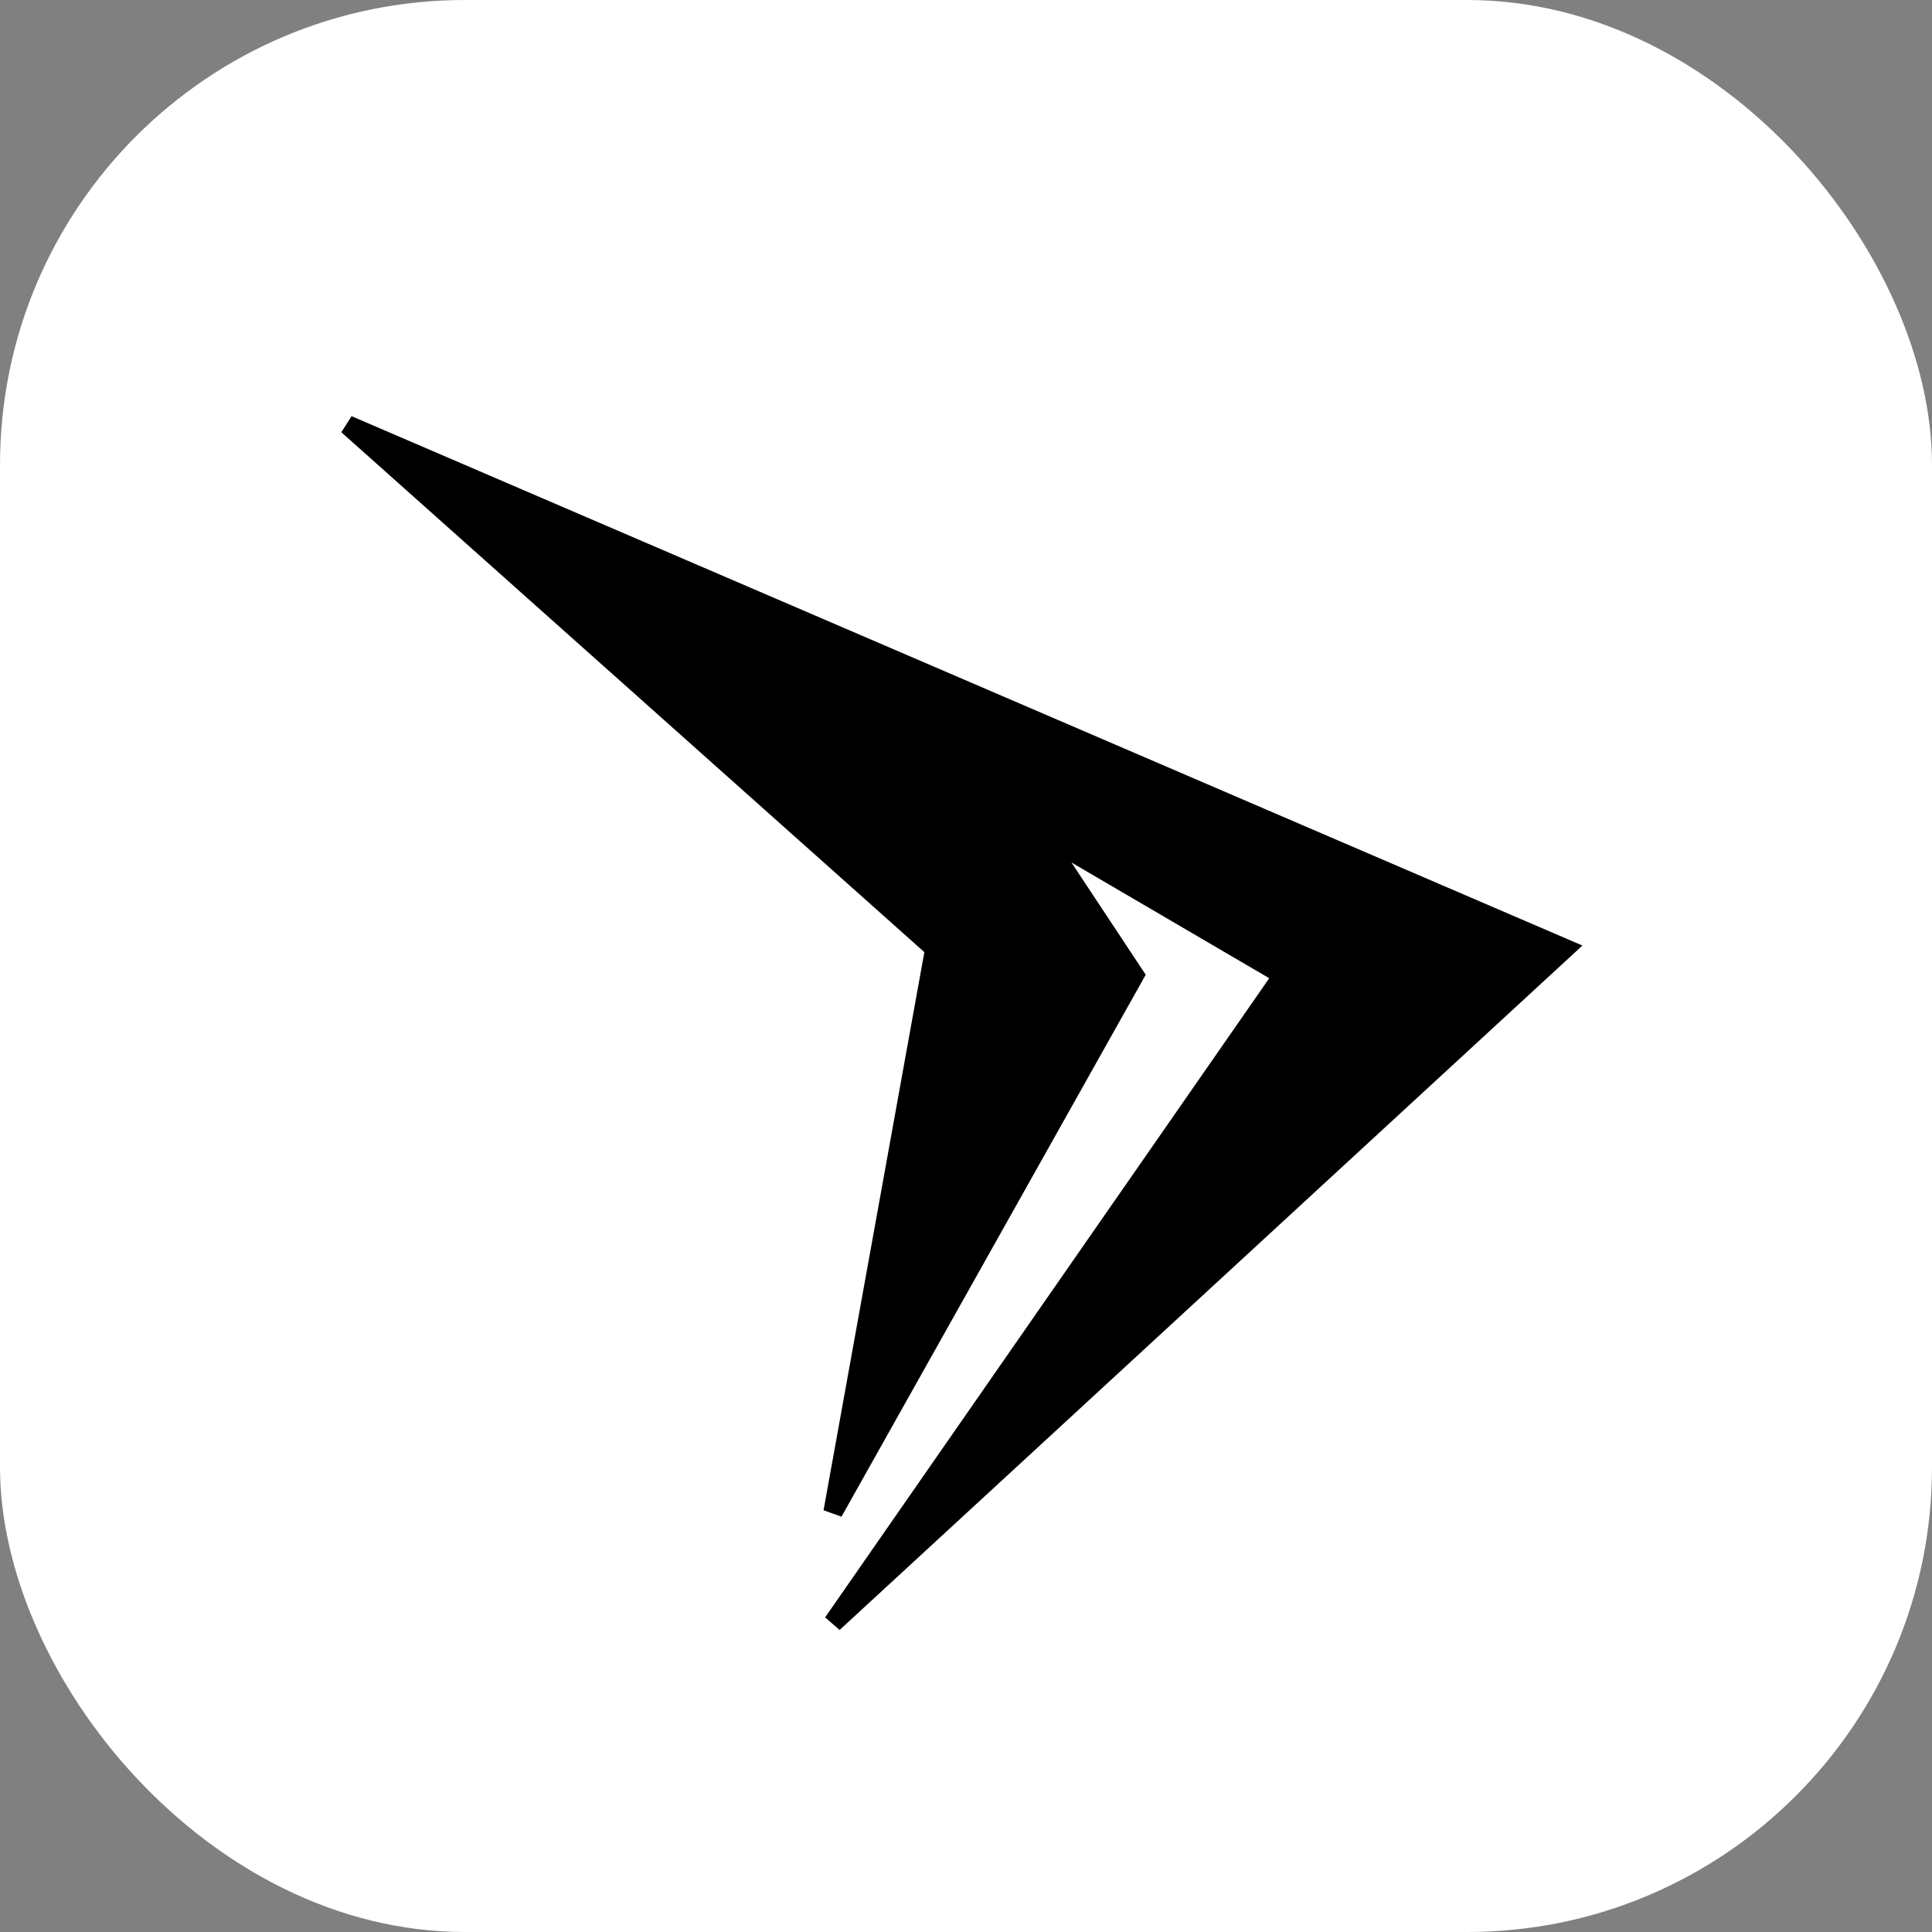
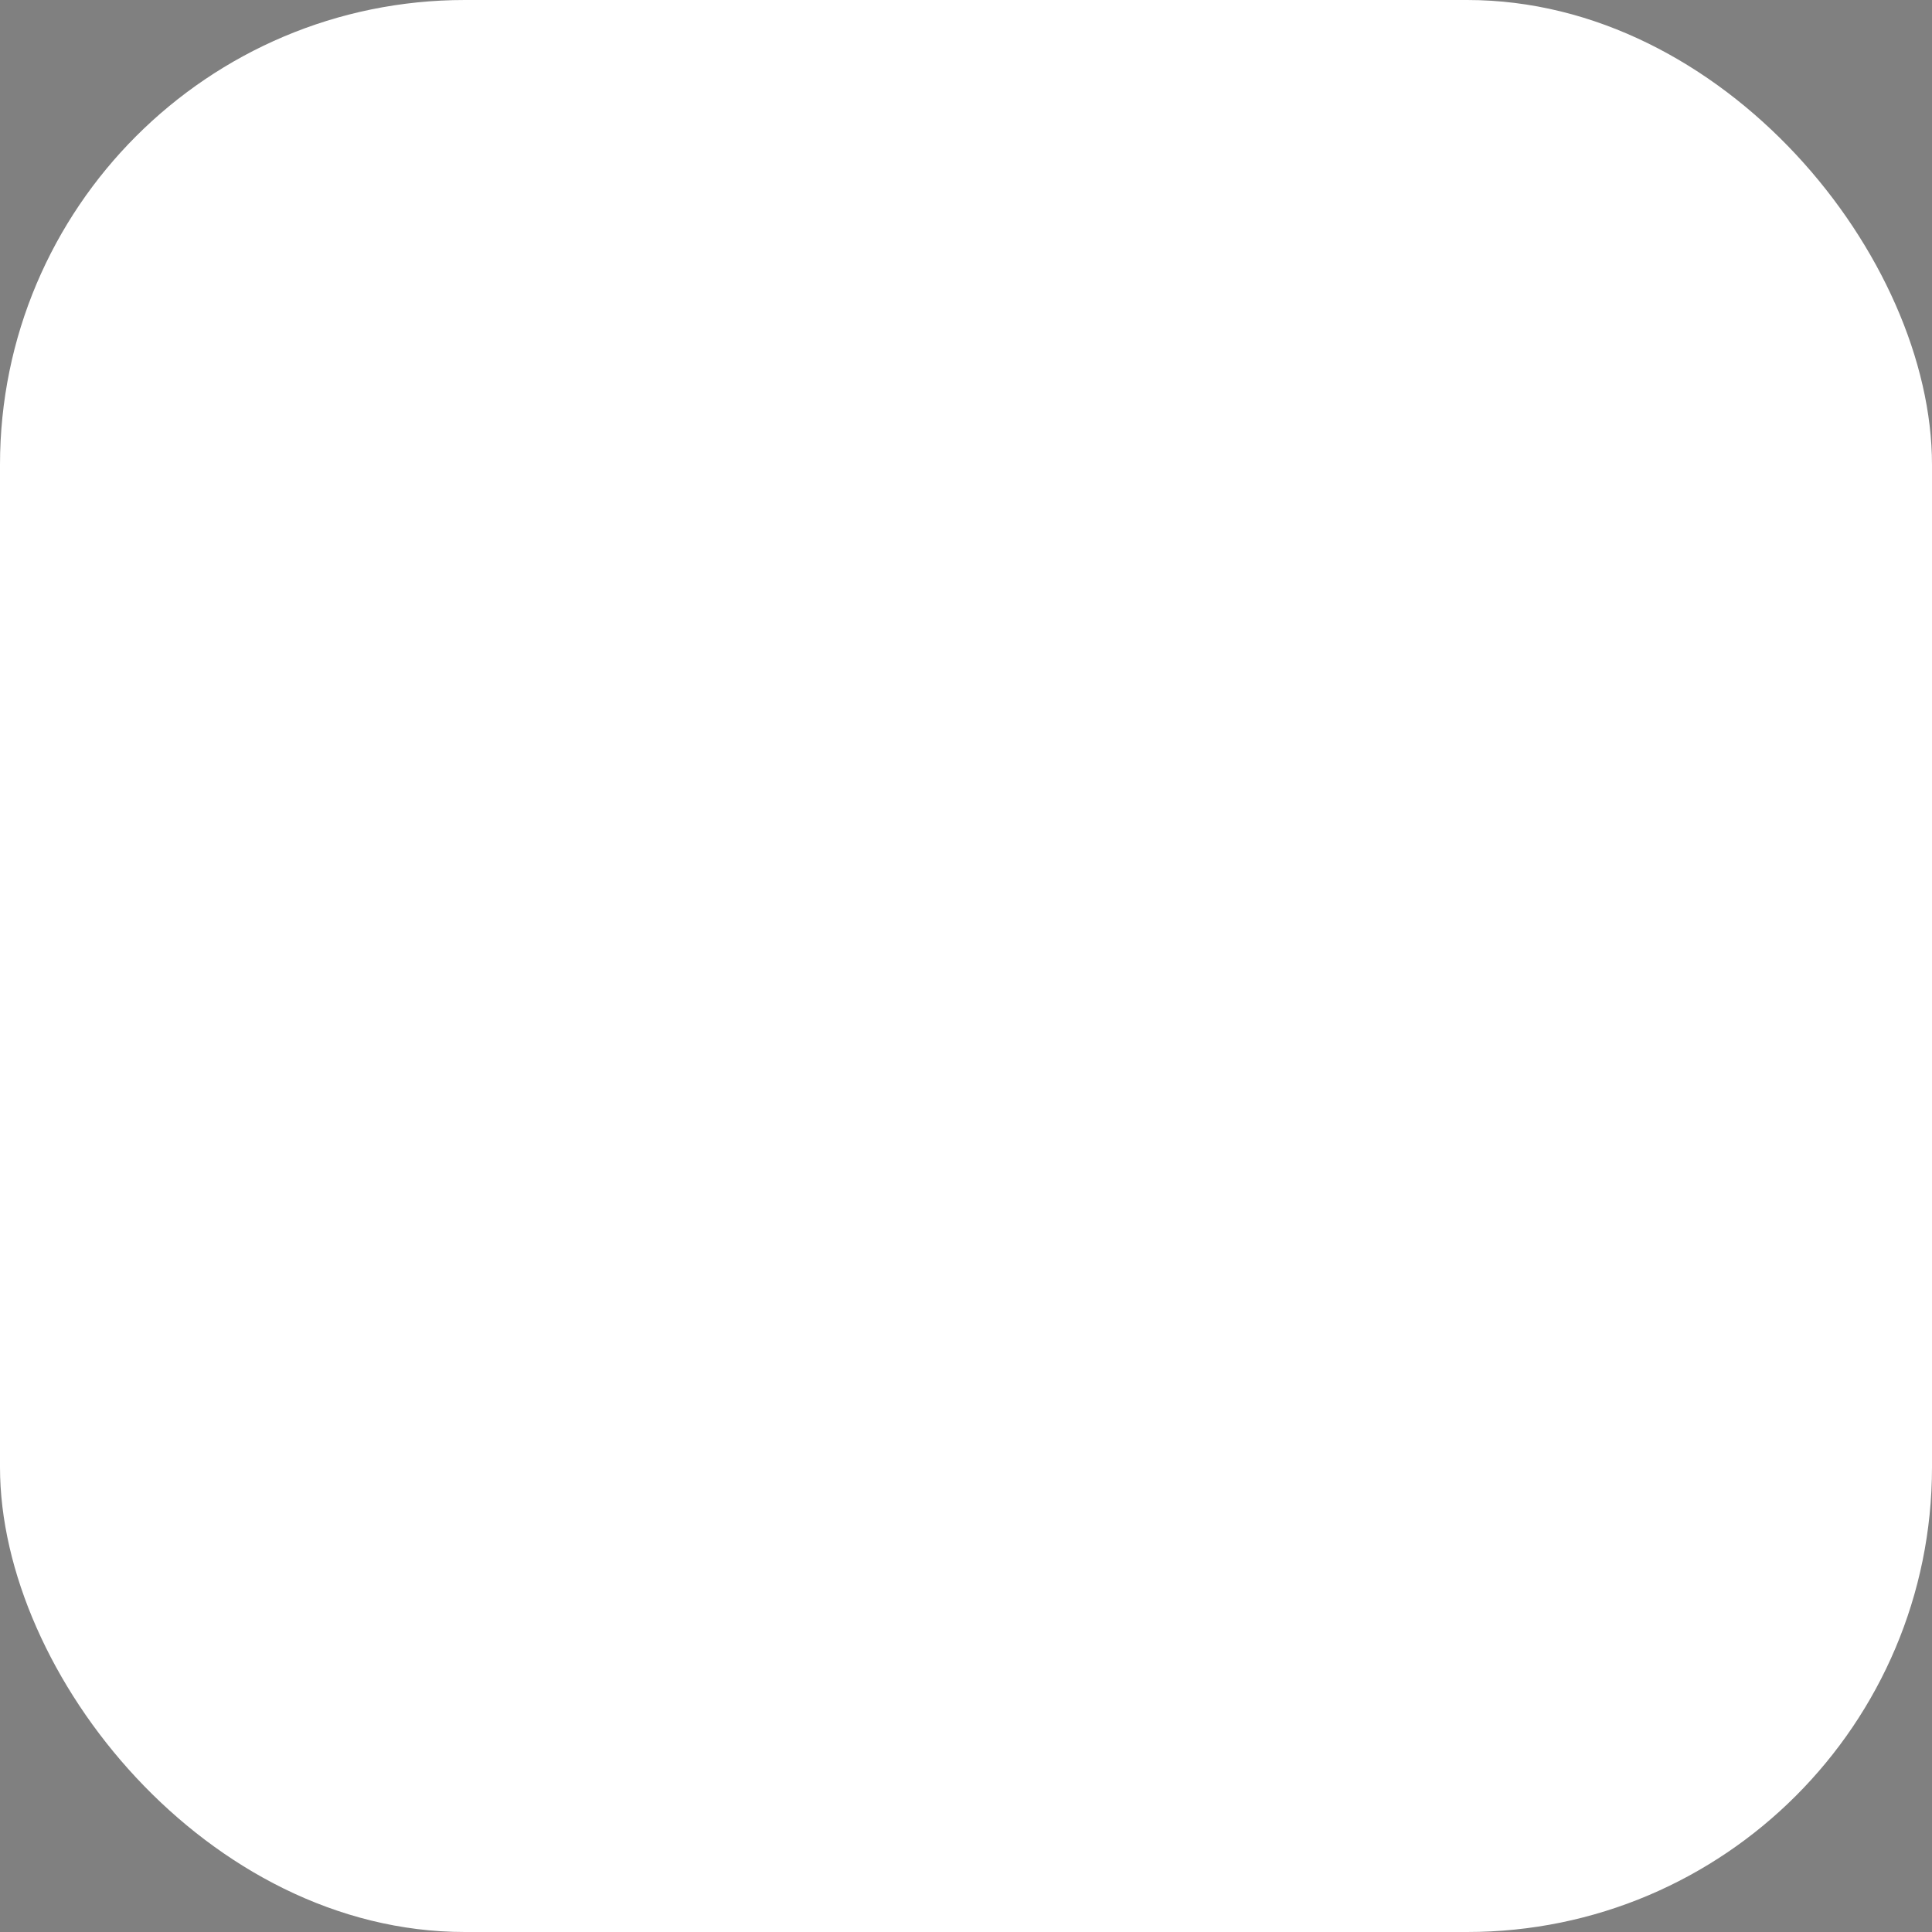
<svg xmlns="http://www.w3.org/2000/svg" width="100" height="100" viewBox="0 0 100 100" fill="none">
  <rect x="0" y="0" width="100" height="100" fill="#808080" stroke="none" />
  <rect width="100" height="100" rx="24.06" fill="white" />
-   <path d="M43.119 78.259L58.717 50.474L53.855 43.126L66.415 50.474L43.119 84L81 49.096L18 22L48.386 49.096L43.119 78.259Z" fill="black" stroke="black" />
</svg>